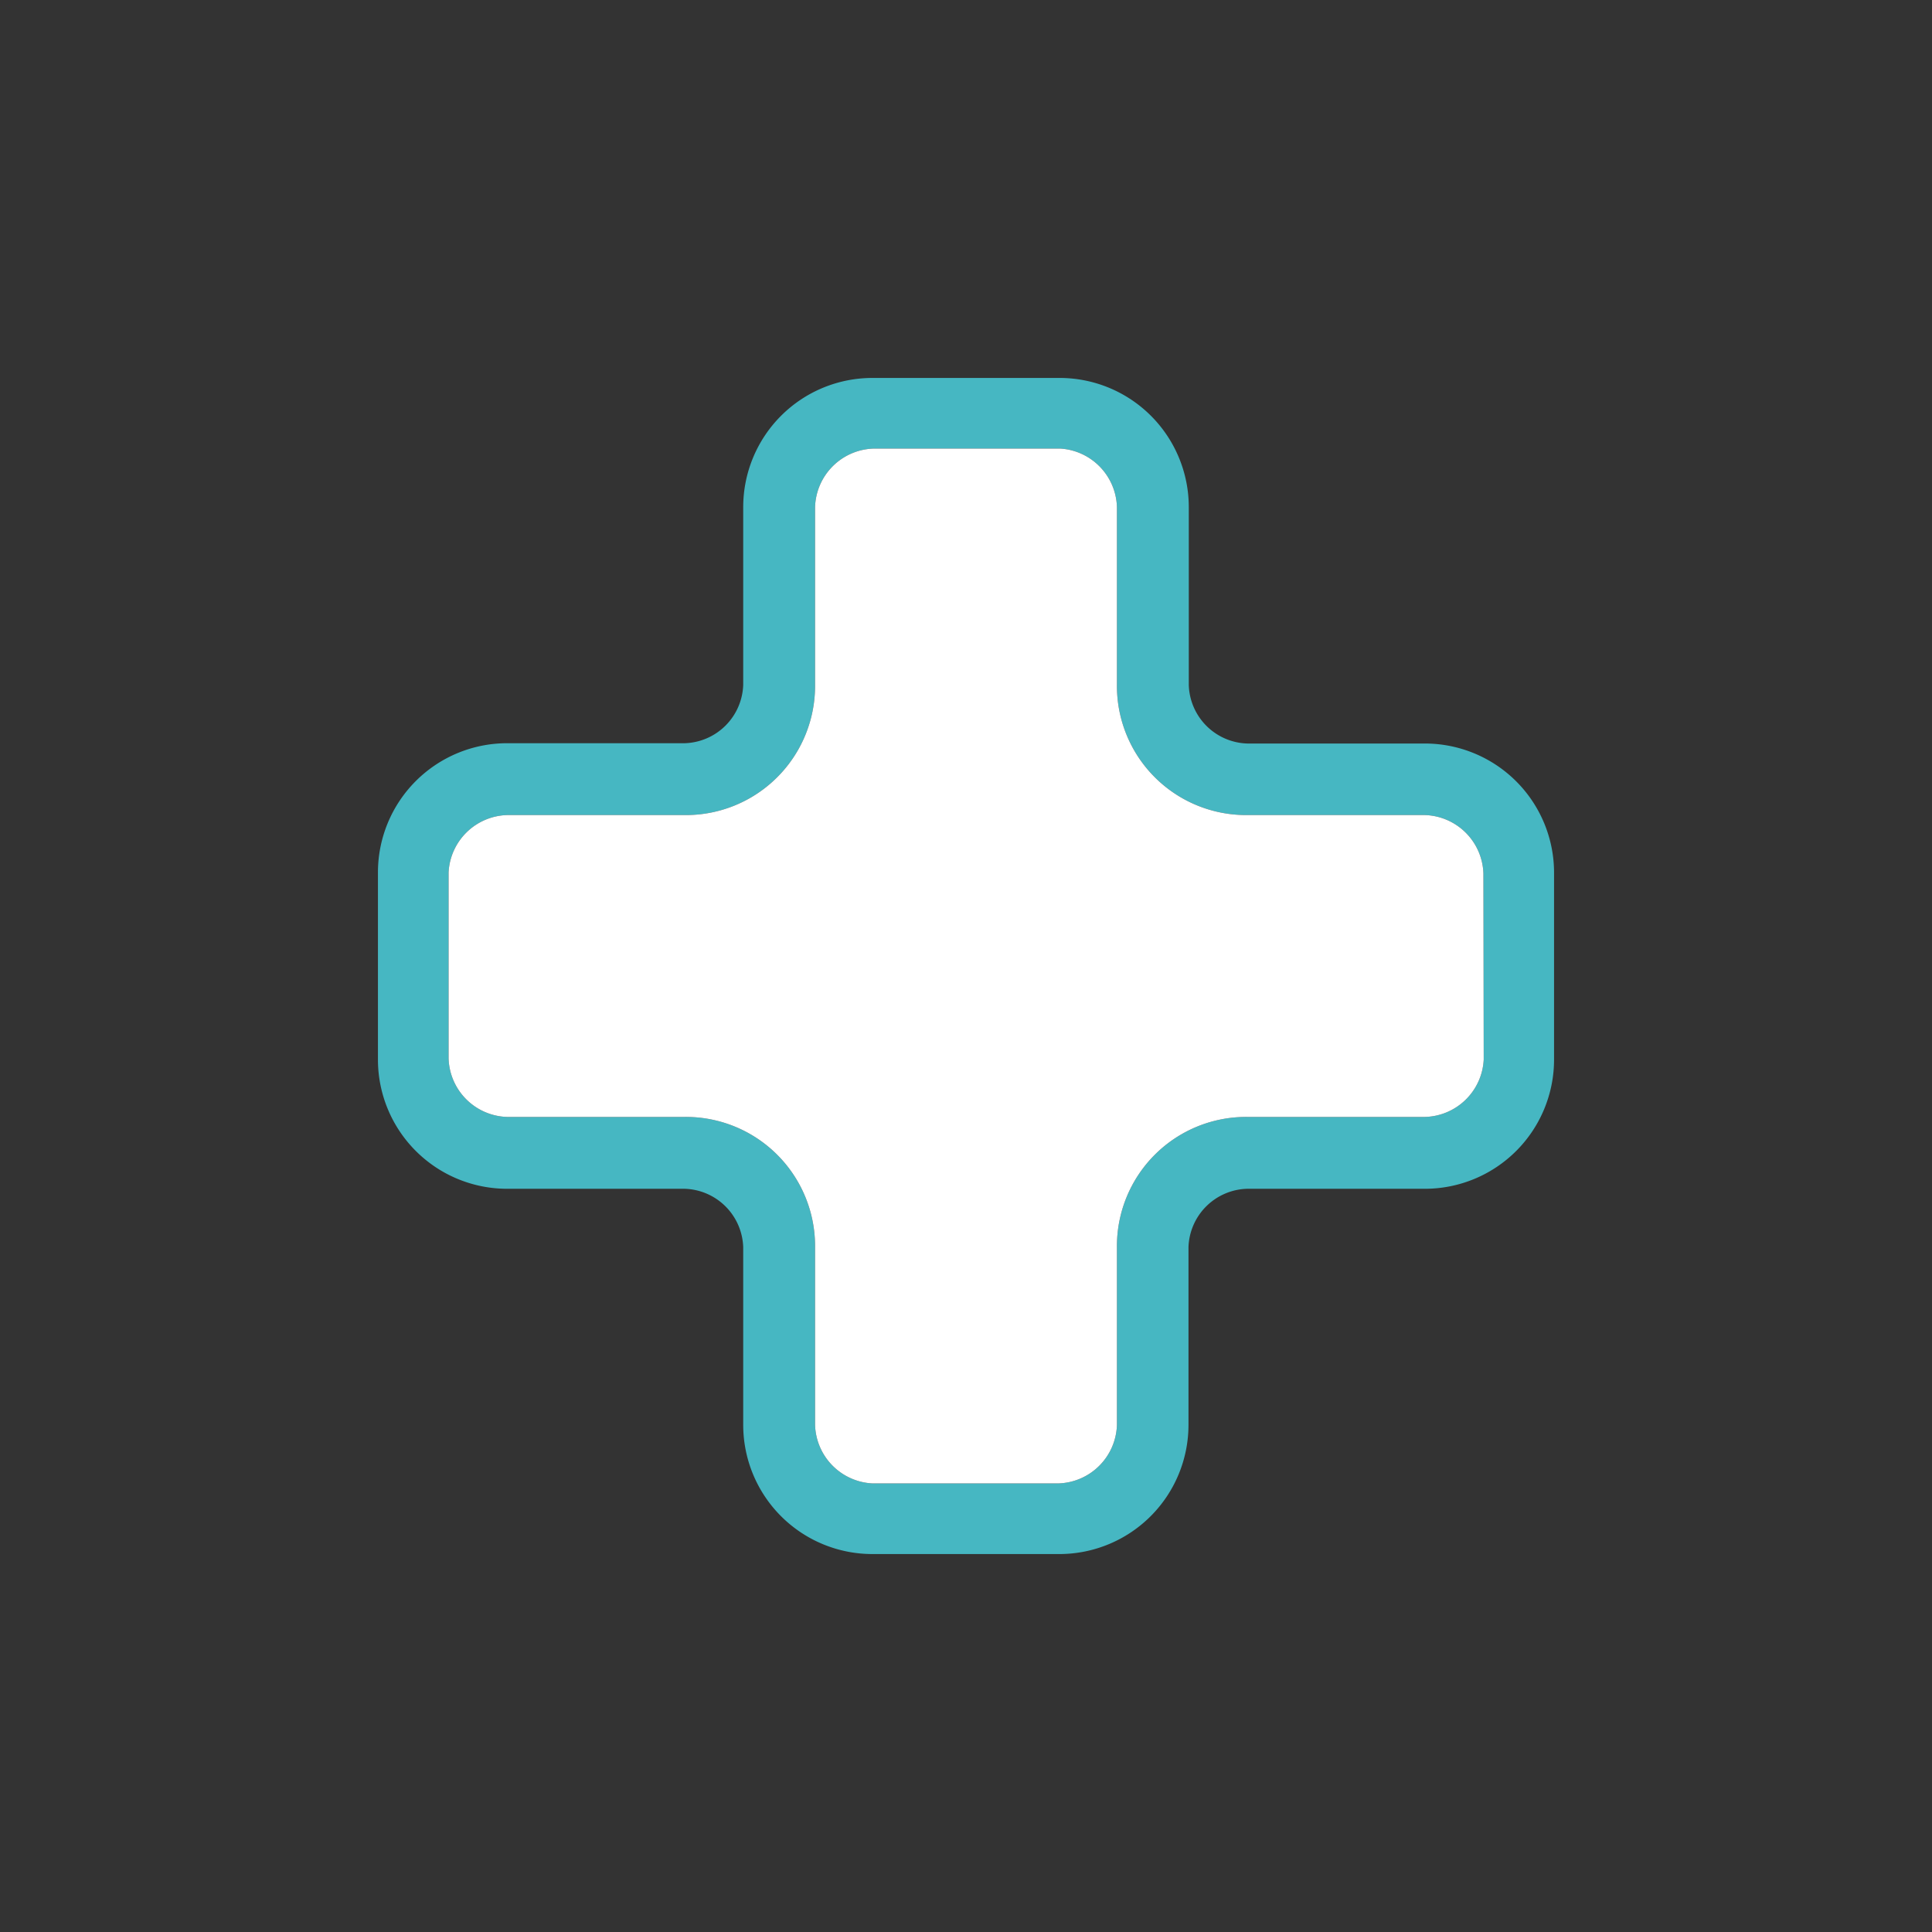
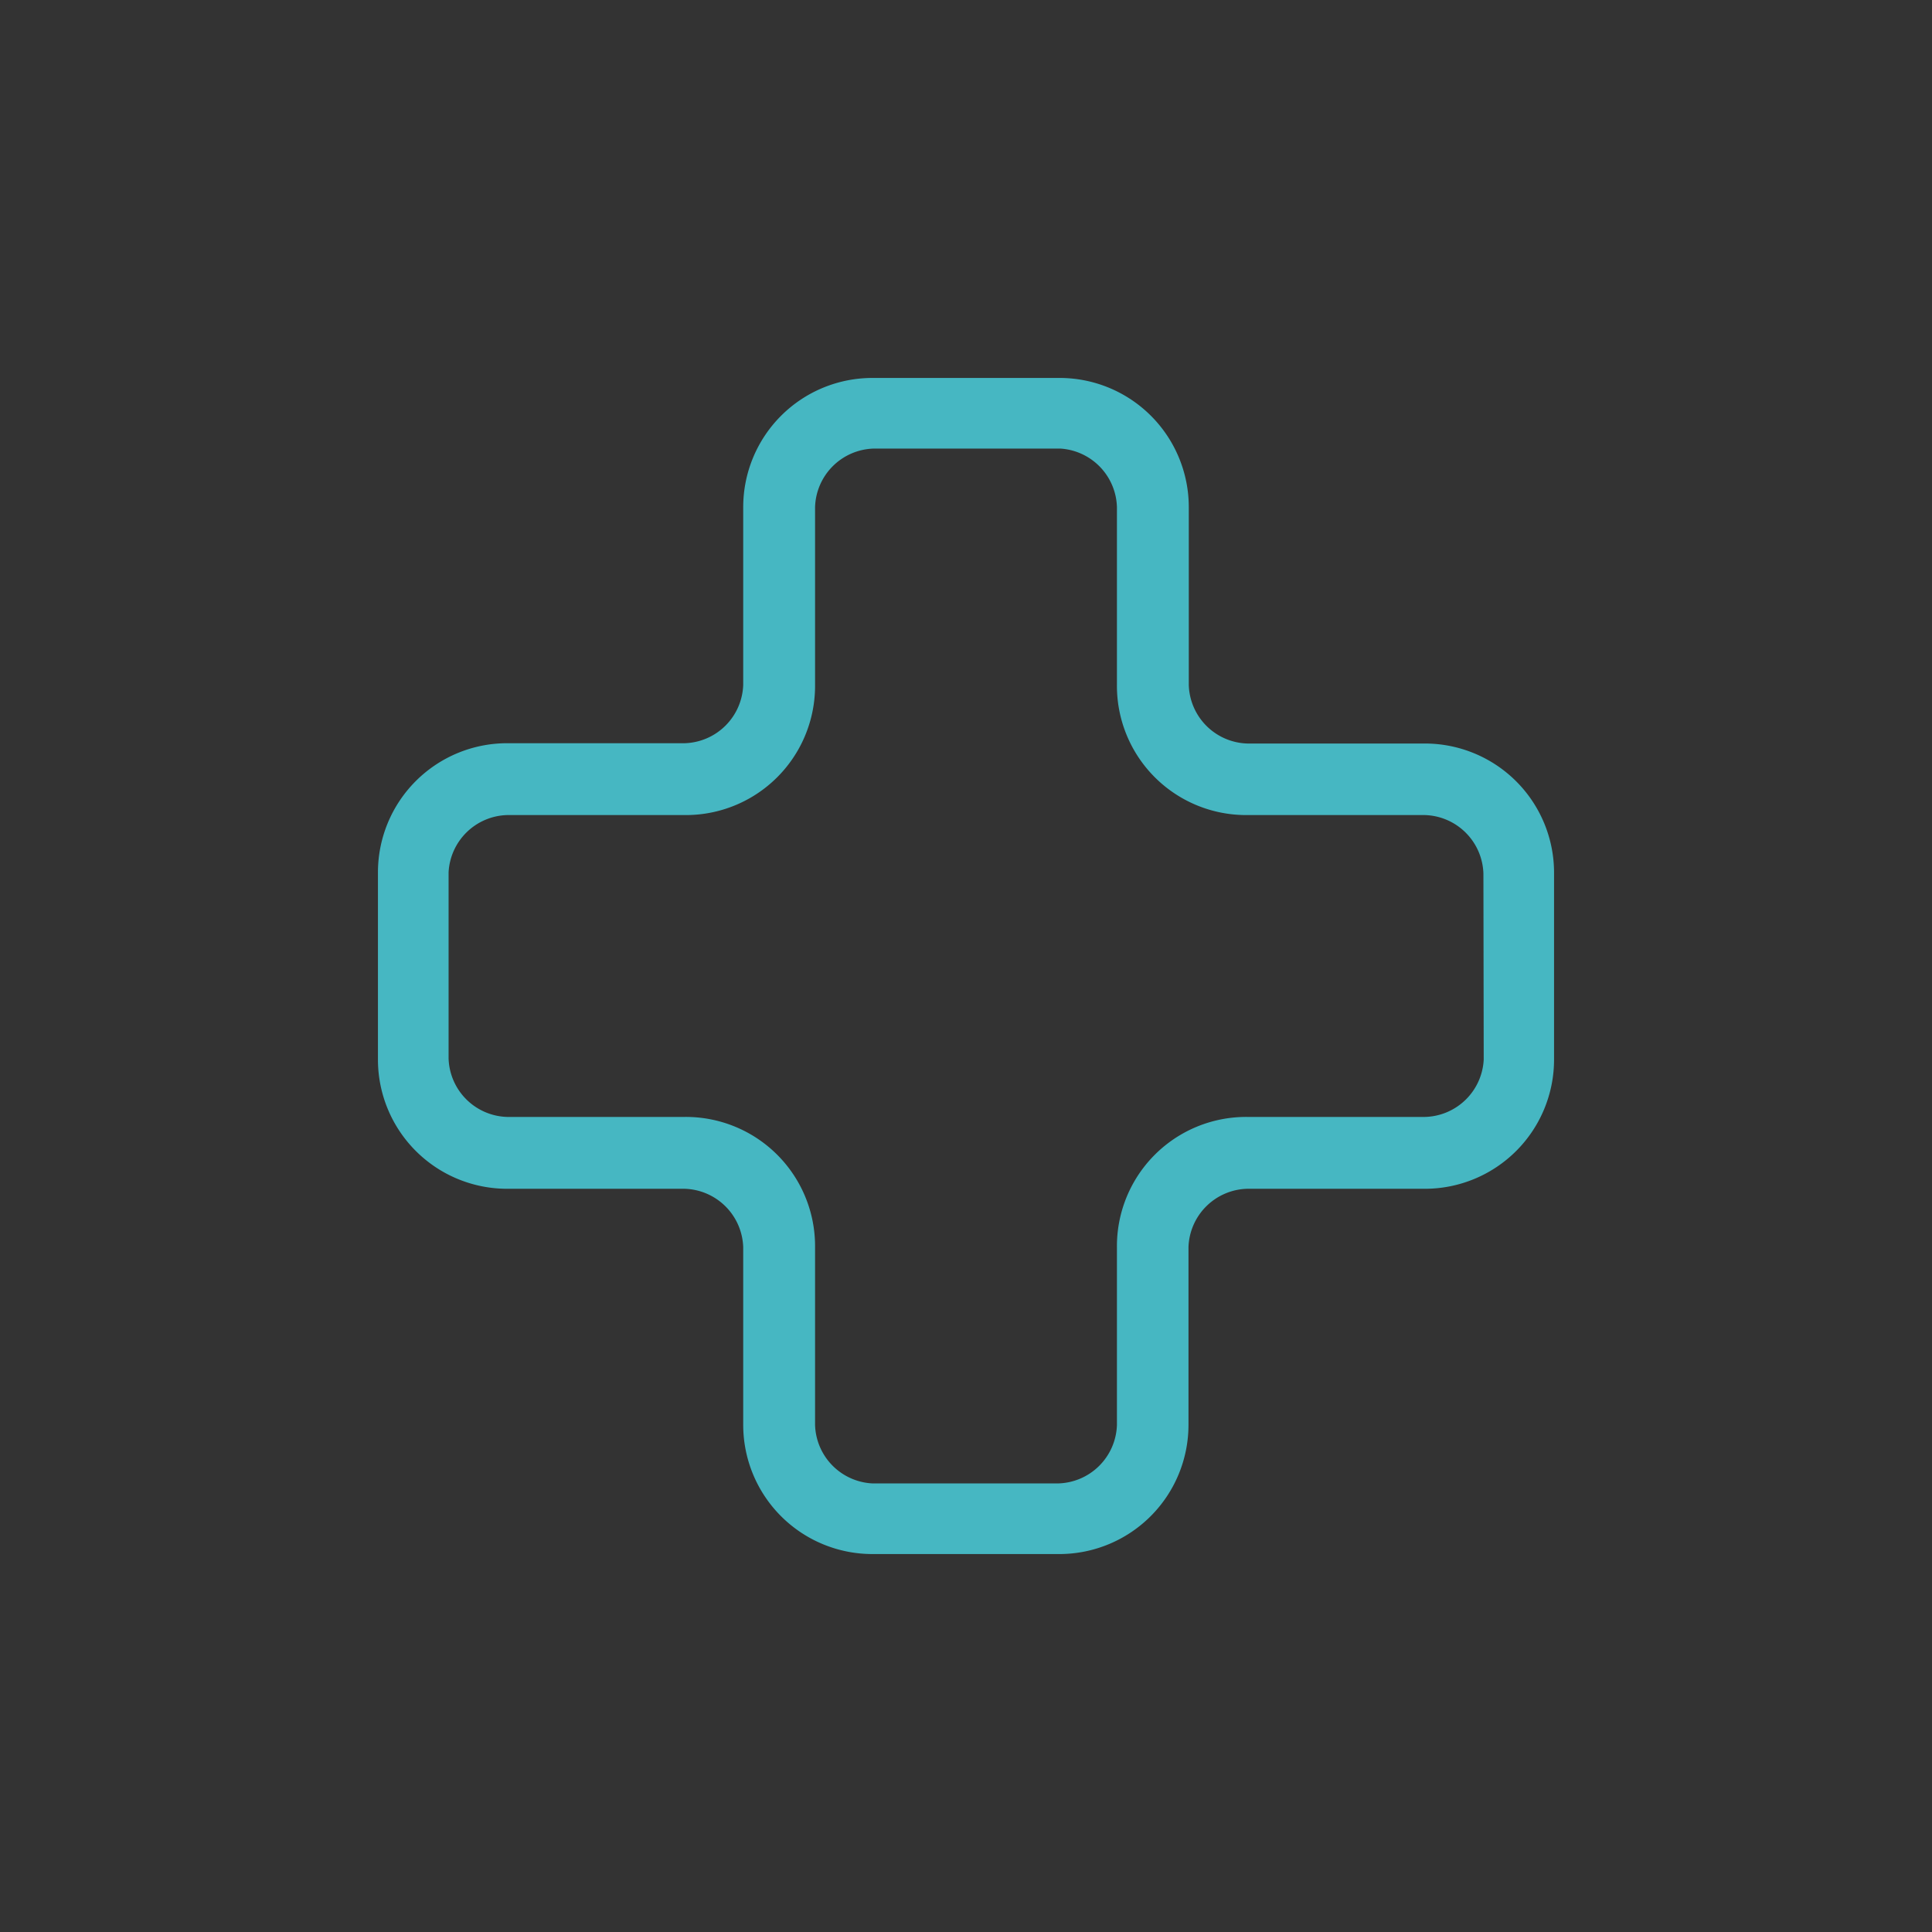
<svg xmlns="http://www.w3.org/2000/svg" id="nav_service" data-name="nav_service" viewBox="0 0 64 64" width="64" height="64">
  <rect x="0" y="0" width="64" height="64" fill="#333333" stroke="none" />
  <defs>
    <style>.bdr{fill:#46b7c2;}.bg{fill:#fff;}</style>
  </defs>
  <title>nav_service</title>
  <path class="bdr" d="M47.2,24.63H41.32a2,2,0,0,1-1.94-1.94V16.8a4.28,4.28,0,0,0-4.28-4.28H28.9a4.28,4.28,0,0,0-4.28,4.28v5.88a2,2,0,0,1-1.94,1.94H16.8a4.28,4.28,0,0,0-4.28,4.28V35.1a4.28,4.28,0,0,0,4.28,4.28h5.88a2,2,0,0,1,1.94,1.94V47.2a4.28,4.28,0,0,0,4.28,4.28h6.19a4.28,4.28,0,0,0,4.28-4.28V41.32a2,2,0,0,1,1.94-1.94H47.2a4.28,4.28,0,0,0,4.28-4.28V28.9A4.28,4.28,0,0,0,47.2,24.63ZM49.15,35.1A2,2,0,0,1,47.2,37H41.32A4.28,4.28,0,0,0,37,41.32V47.2a2,2,0,0,1-1.94,1.94H28.9A2,2,0,0,1,27,47.2V41.32A4.28,4.28,0,0,0,22.68,37H16.8a2,2,0,0,1-1.94-1.94V28.9A2,2,0,0,1,16.8,27h5.88A4.28,4.28,0,0,0,27,22.68V16.8a2,2,0,0,1,1.94-1.94h6.19A2,2,0,0,1,37,16.8v5.88A4.28,4.28,0,0,0,41.32,27H47.2a2,2,0,0,1,1.94,1.94Z" />
-   <path class="bg" d="M49.15,35.1A2,2,0,0,1,47.2,37H41.32A4.28,4.28,0,0,0,37,41.32V47.2a2,2,0,0,1-1.94,1.94H28.9A2,2,0,0,1,27,47.2V41.32A4.28,4.28,0,0,0,22.68,37H16.8a2,2,0,0,1-1.94-1.94V28.9A2,2,0,0,1,16.8,27h5.88A4.28,4.28,0,0,0,27,22.68V16.8a2,2,0,0,1,1.94-1.94h6.19A2,2,0,0,1,37,16.8v5.88A4.28,4.28,0,0,0,41.32,27H47.2a2,2,0,0,1,1.94,1.94Z" />
</svg>